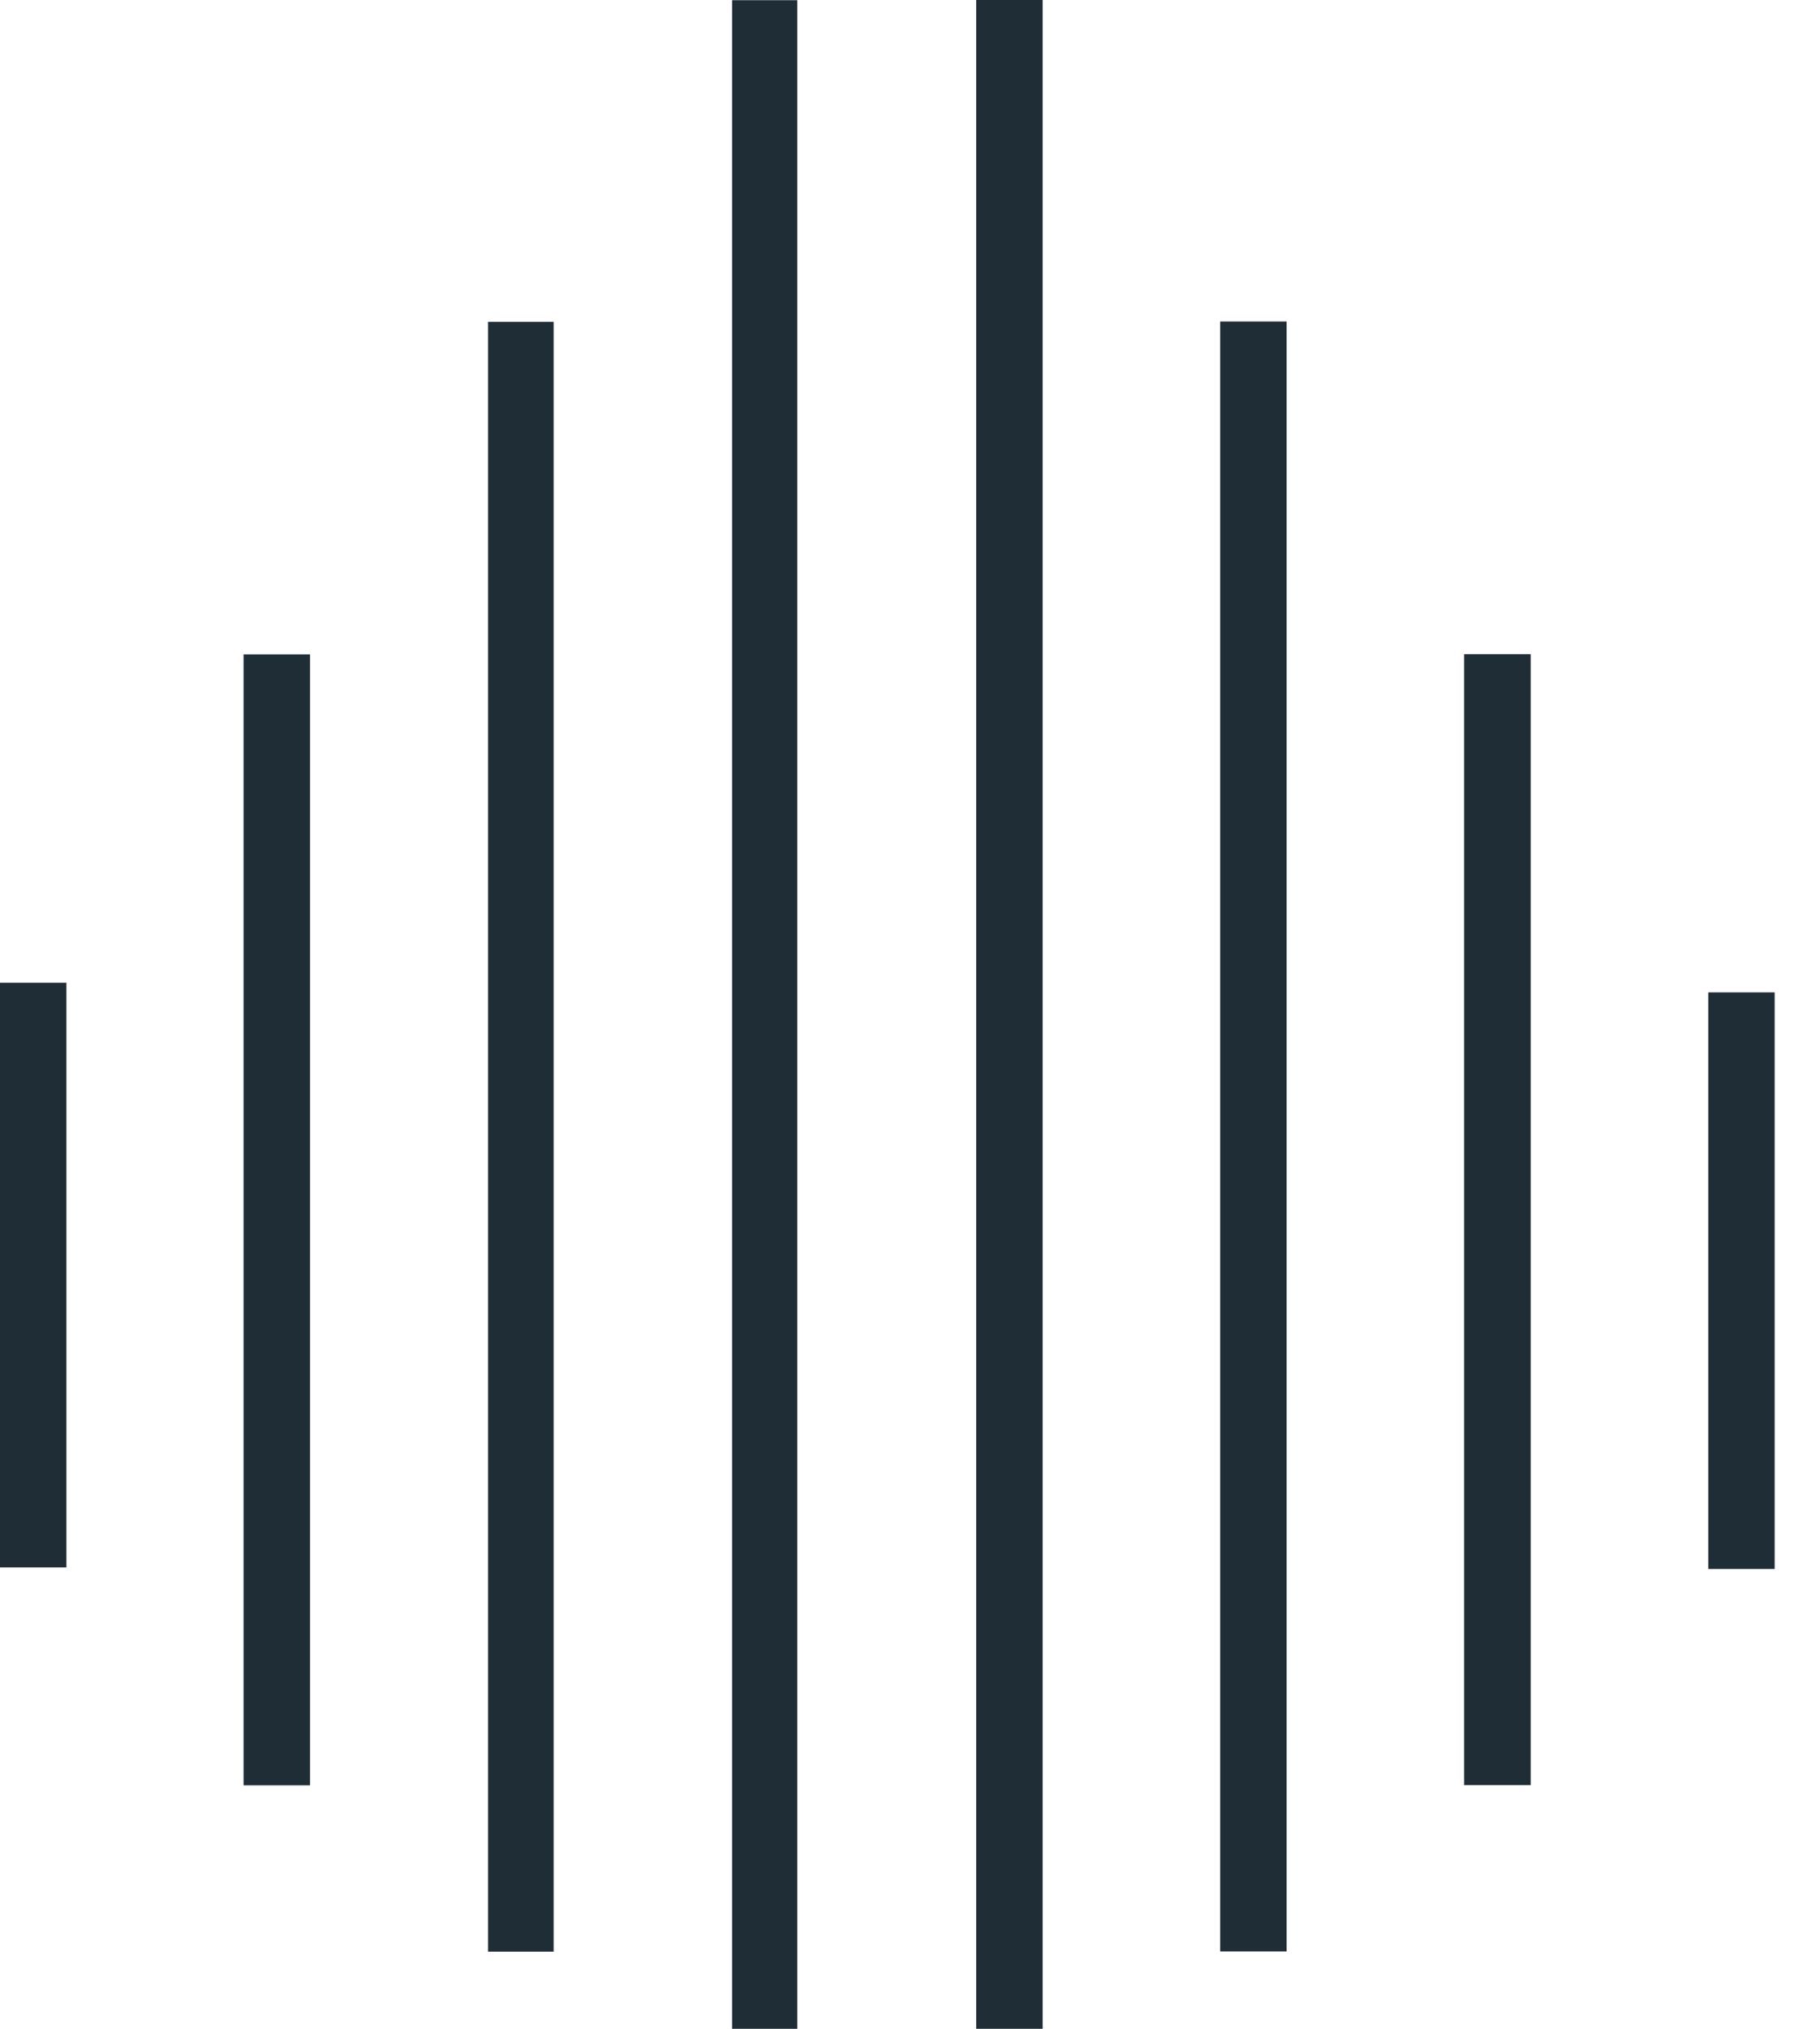
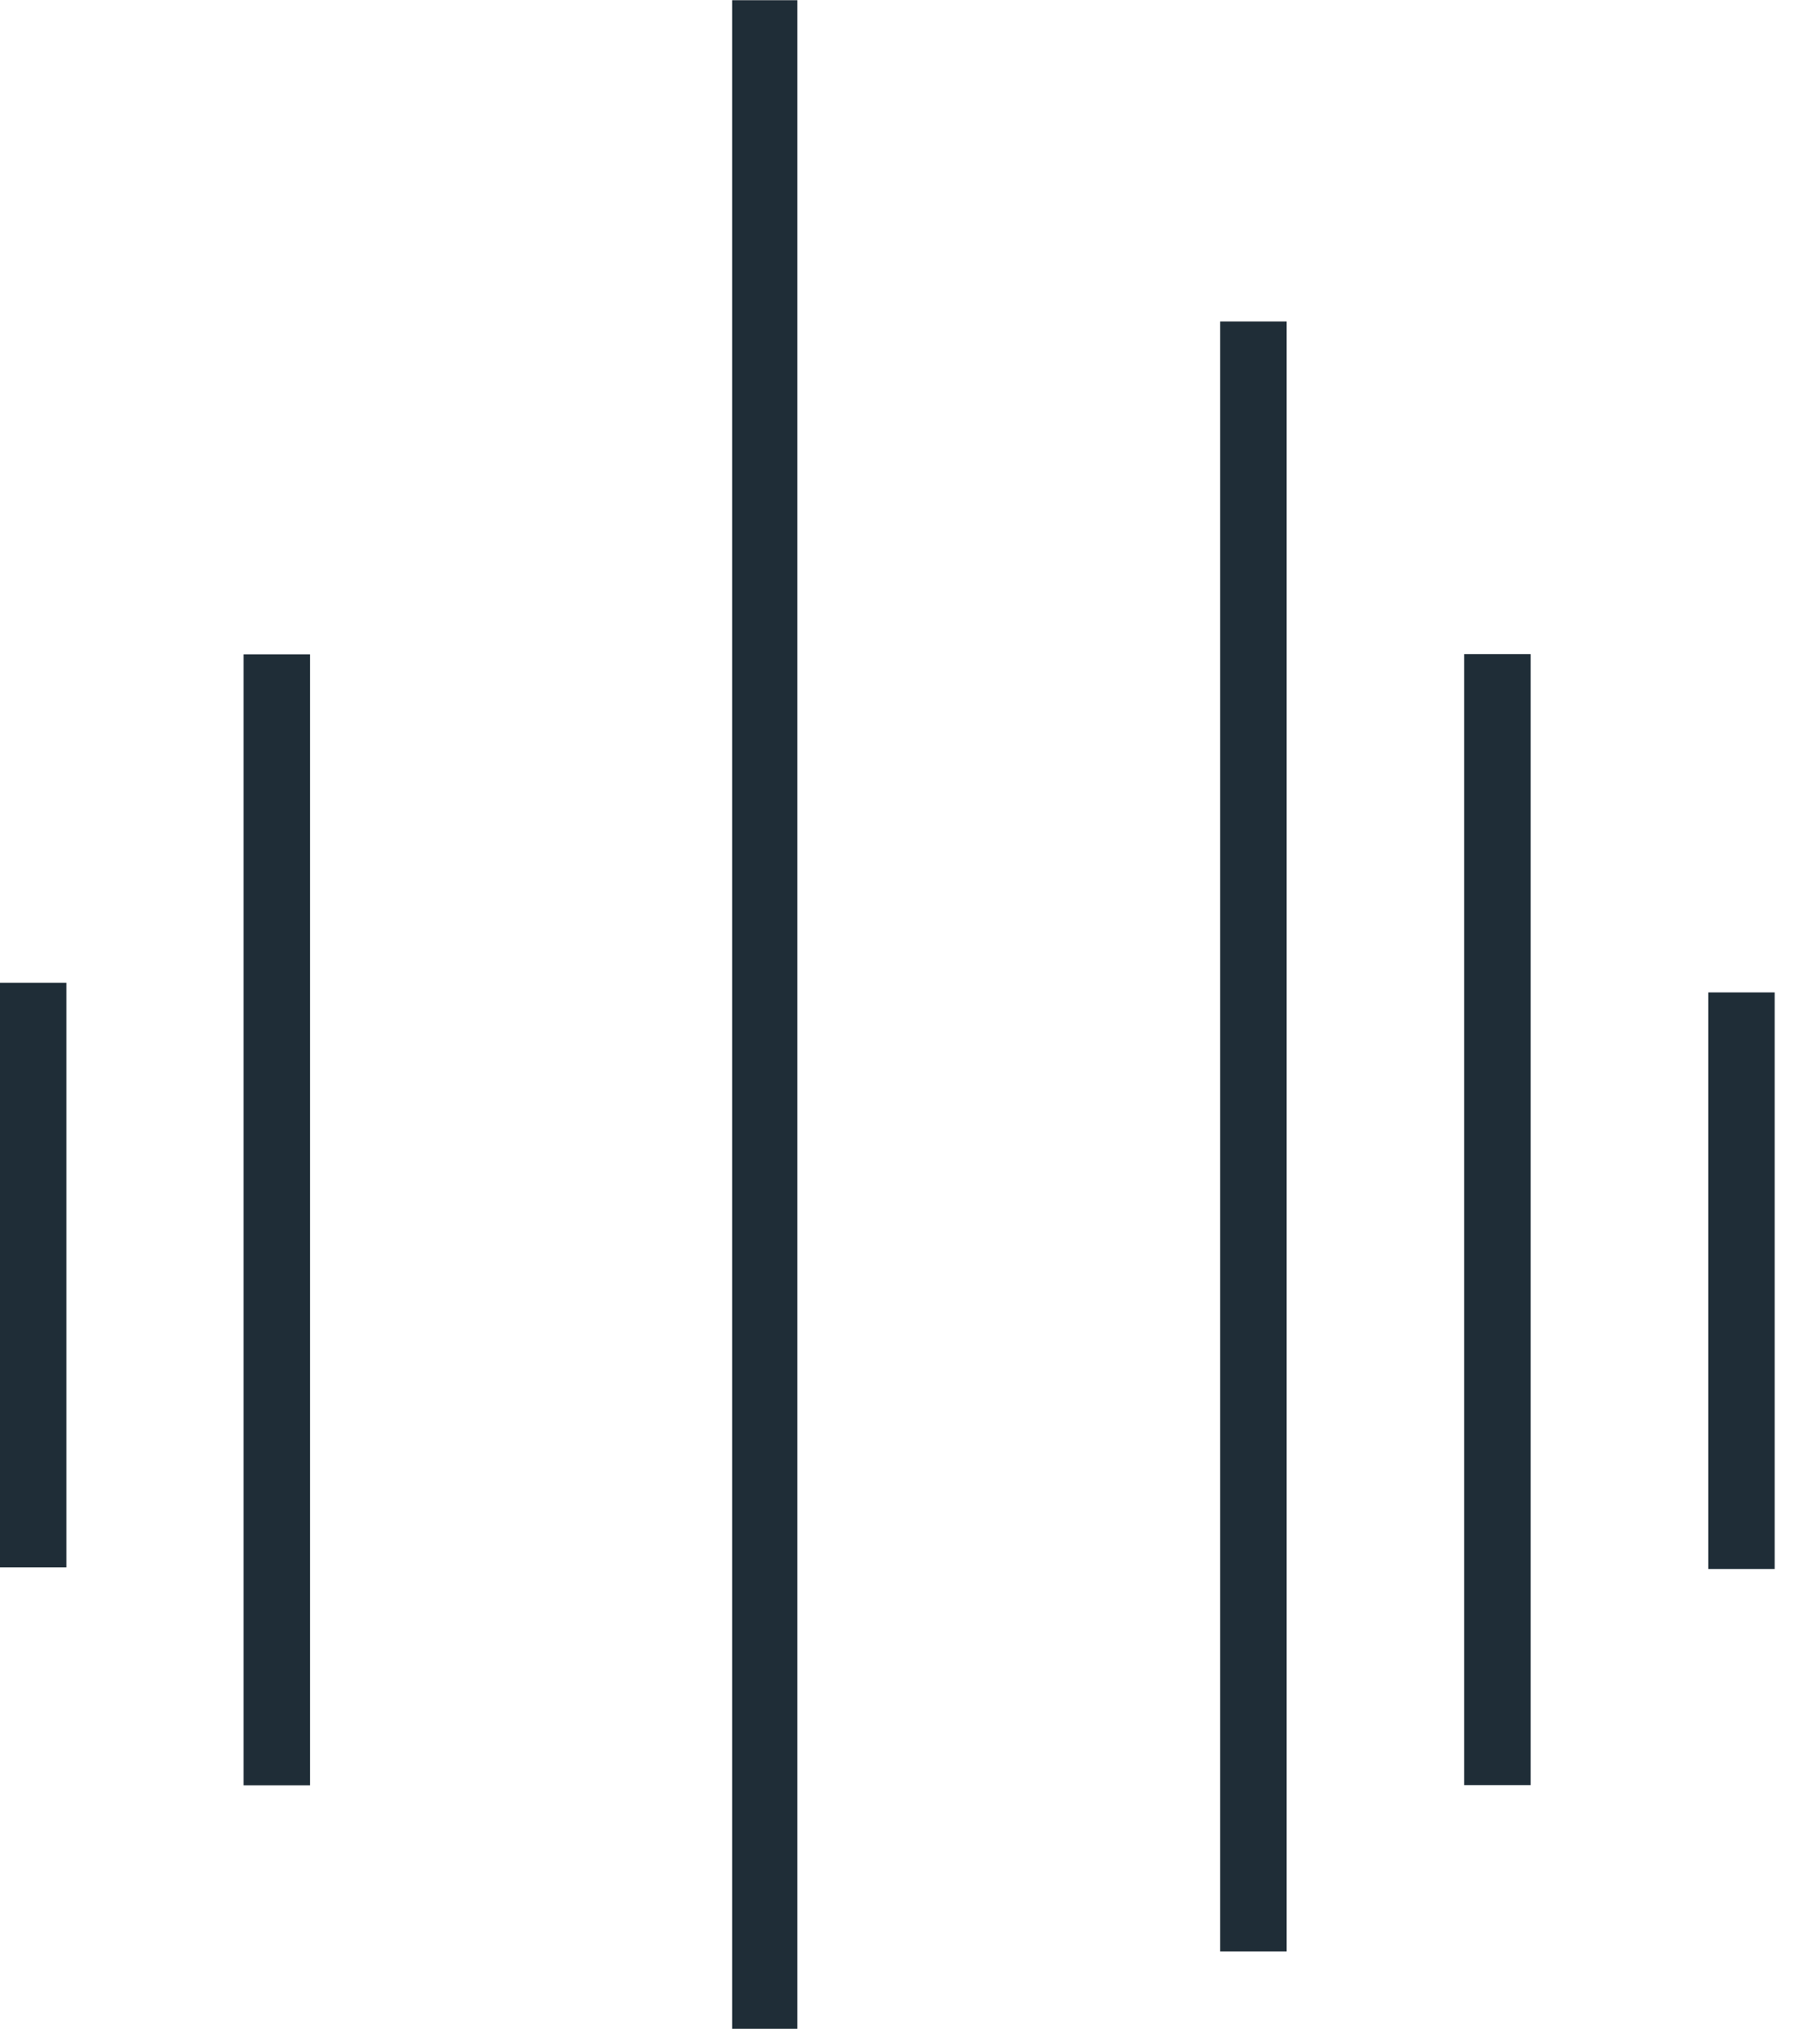
<svg xmlns="http://www.w3.org/2000/svg" width="35" height="39" viewBox="0 0 35 39" fill="none">
  <path d="M34.128 19.077H32.851V30.161H34.128V19.077Z" fill="#1F2D37" />
  <path d="M1.277 18.892H0V30.131H1.277V18.892Z" fill="#1F2D37" />
  <path d="M29.436 12.575H28.157V34.316H29.436V12.575Z" fill="#1F2D37" />
  <path d="M5.962 12.579H4.684V34.32H5.962V12.579Z" fill="#1F2D37" />
  <path d="M24.743 6.18H23.465V37.513H24.743V6.18Z" fill="#1F2D37" />
-   <path d="M10.647 6.186H9.386V37.517H10.647V6.186Z" fill="#1F2D37" />
-   <path d="M20.051 0H18.773V39.004H20.051V0Z" fill="#1F2D37" />
  <path d="M15.333 0.004H14.079V39.009H15.333V0.004Z" fill="#1F2D37" />
</svg>